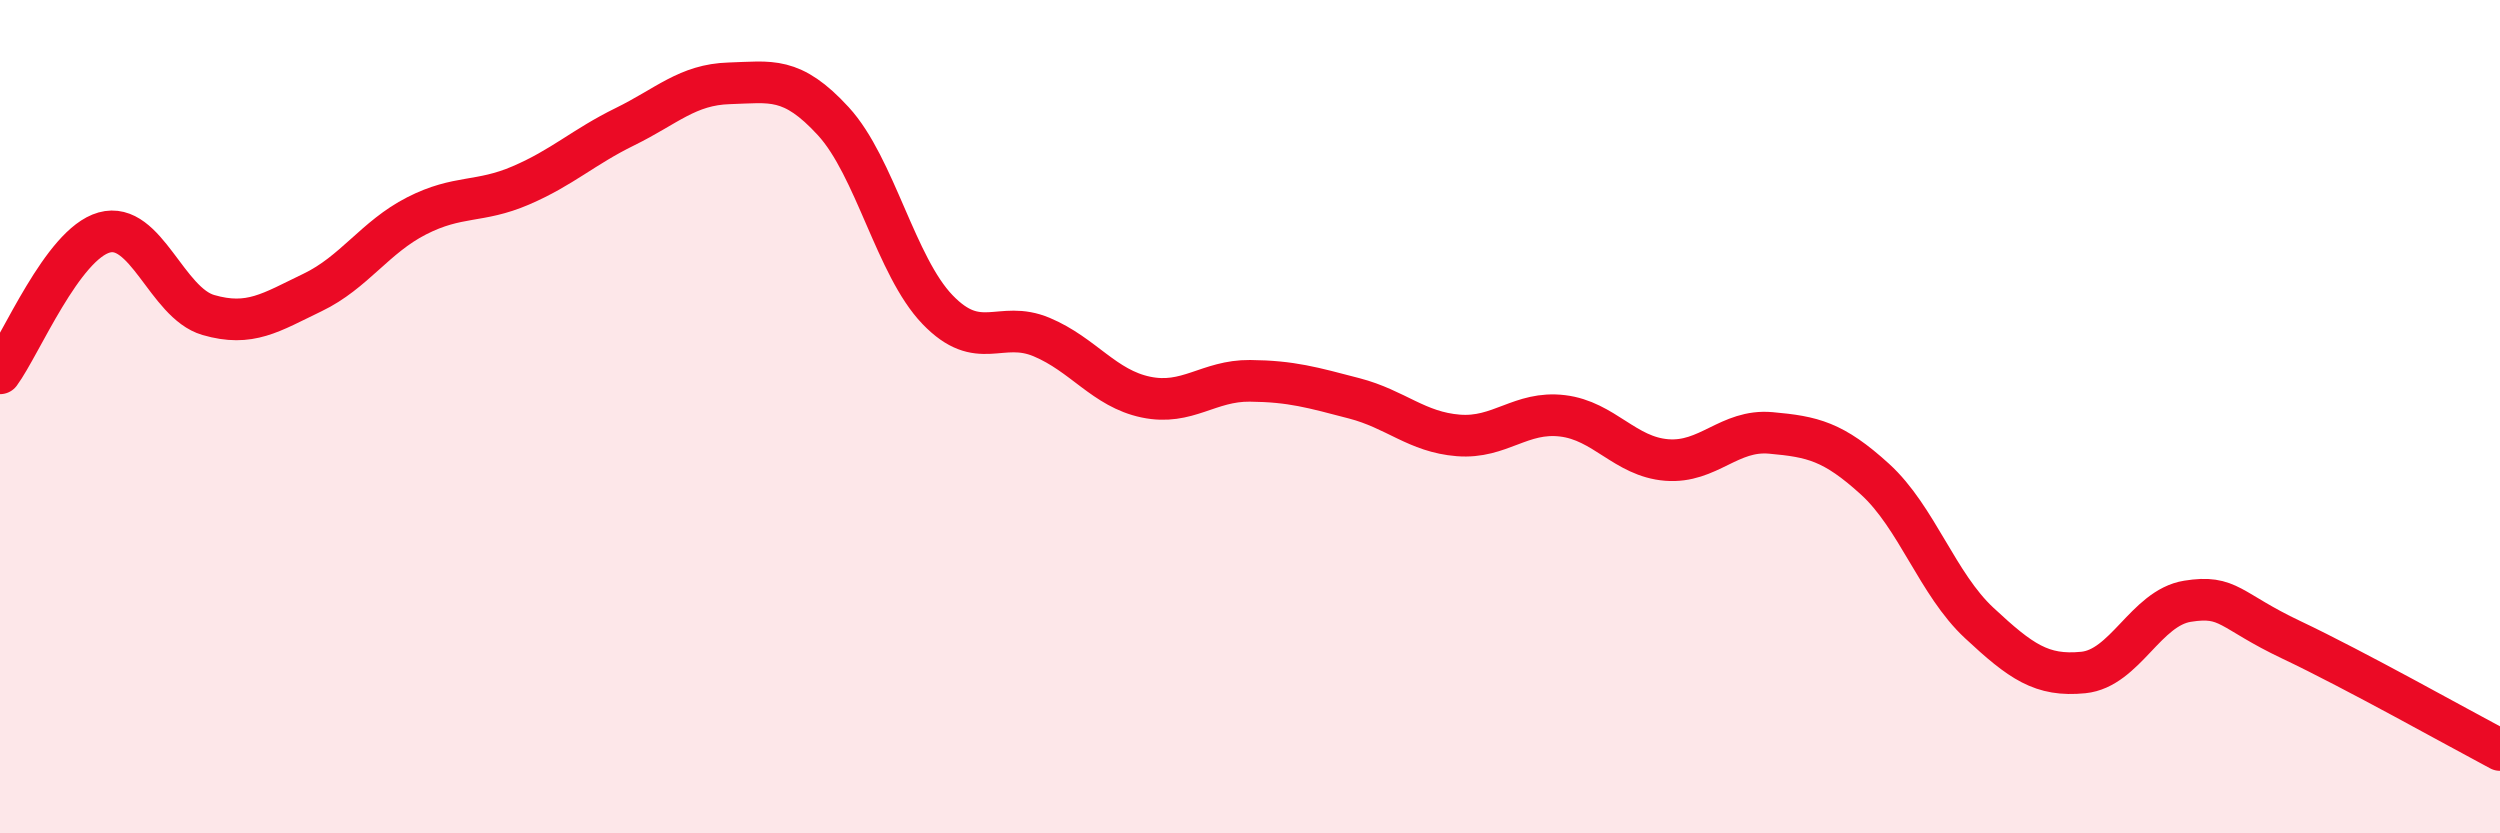
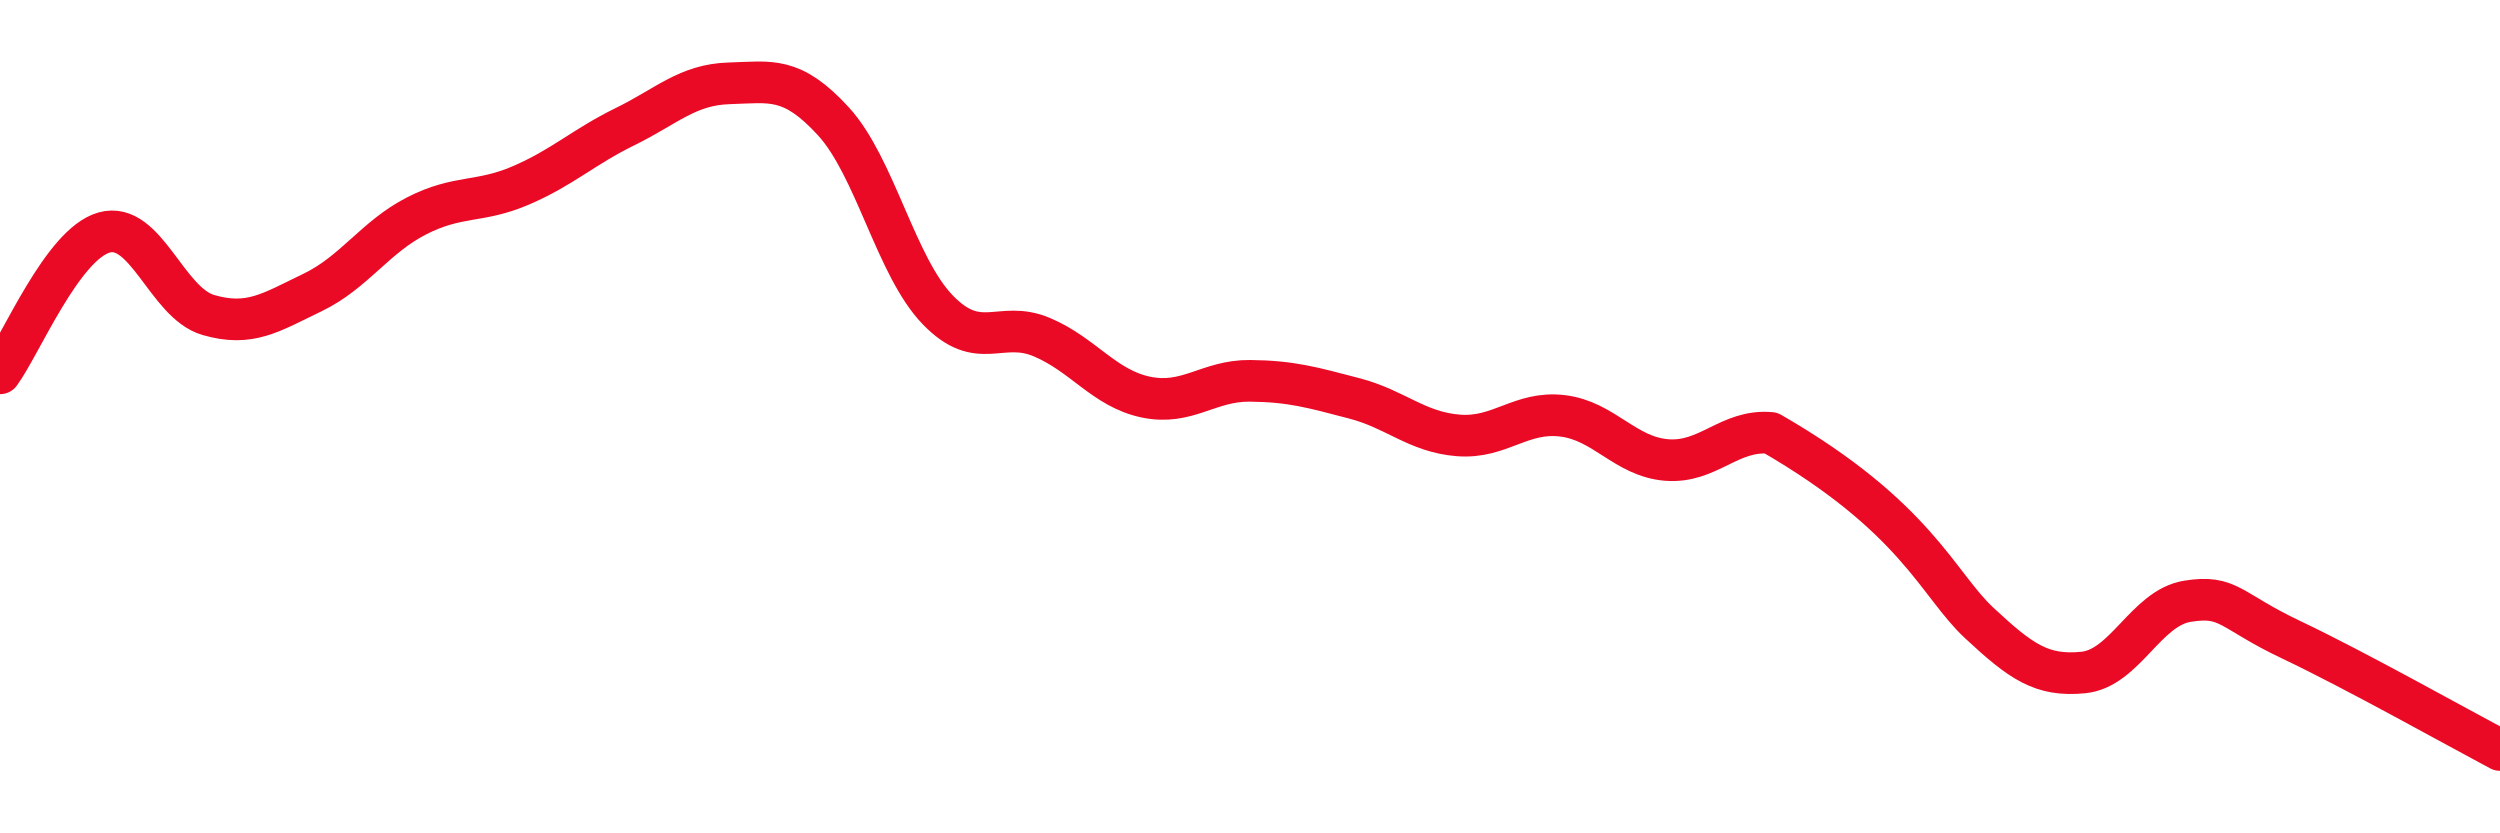
<svg xmlns="http://www.w3.org/2000/svg" width="60" height="20" viewBox="0 0 60 20">
-   <path d="M 0,8.96 C 0.5,8.28 1.5,5.86 2.5,5.58 C 3.5,5.3 4,7.27 5,7.56 C 6,7.85 6.5,7.5 7.5,7.02 C 8.5,6.54 9,5.69 10,5.18 C 11,4.67 11.5,4.88 12.5,4.45 C 13.5,4.02 14,3.53 15,3.04 C 16,2.55 16.5,2.03 17.5,2 C 18.5,1.97 19,1.82 20,2.91 C 21,4 21.5,6.39 22.5,7.43 C 23.5,8.47 24,7.67 25,8.09 C 26,8.51 26.5,9.32 27.5,9.53 C 28.5,9.74 29,9.13 30,9.14 C 31,9.15 31.5,9.3 32.5,9.56 C 33.5,9.82 34,10.37 35,10.45 C 36,10.53 36.5,9.86 37.5,9.98 C 38.5,10.1 39,10.96 40,11.04 C 41,11.12 41.5,10.3 42.5,10.39 C 43.5,10.48 44,10.59 45,11.5 C 46,12.41 46.5,14.02 47.5,14.95 C 48.5,15.88 49,16.24 50,16.14 C 51,16.04 51.5,14.59 52.5,14.43 C 53.5,14.27 53.5,14.65 55,15.36 C 56.5,16.07 59,17.47 60,18L60 20L0 20Z" fill="#EB0A25" opacity="0.1" stroke-linecap="round" stroke-linejoin="round" />
-   <path d="M 0,8.96 C 0.5,8.28 1.5,5.86 2.5,5.58 C 3.5,5.3 4,7.27 5,7.56 C 6,7.85 6.5,7.5 7.5,7.02 C 8.5,6.54 9,5.69 10,5.18 C 11,4.67 11.5,4.88 12.5,4.45 C 13.5,4.02 14,3.53 15,3.04 C 16,2.55 16.5,2.03 17.5,2 C 18.5,1.97 19,1.82 20,2.91 C 21,4 21.5,6.39 22.5,7.43 C 23.5,8.47 24,7.67 25,8.09 C 26,8.51 26.5,9.32 27.5,9.53 C 28.5,9.74 29,9.13 30,9.14 C 31,9.15 31.5,9.3 32.5,9.56 C 33.5,9.82 34,10.37 35,10.45 C 36,10.53 36.5,9.86 37.5,9.98 C 38.5,10.1 39,10.96 40,11.04 C 41,11.12 41.5,10.3 42.5,10.39 C 43.5,10.48 44,10.59 45,11.5 C 46,12.41 46.5,14.02 47.5,14.95 C 48.5,15.88 49,16.24 50,16.14 C 51,16.04 51.5,14.59 52.5,14.43 C 53.5,14.27 53.5,14.65 55,15.36 C 56.5,16.07 59,17.47 60,18" stroke="#EB0A25" stroke-width="1" fill="none" stroke-linecap="round" stroke-linejoin="round" />
+   <path d="M 0,8.96 C 0.5,8.28 1.5,5.86 2.5,5.58 C 3.5,5.3 4,7.27 5,7.56 C 6,7.85 6.5,7.5 7.5,7.02 C 8.5,6.54 9,5.69 10,5.18 C 11,4.67 11.5,4.88 12.5,4.45 C 13.5,4.02 14,3.53 15,3.04 C 16,2.55 16.5,2.03 17.5,2 C 18.5,1.97 19,1.82 20,2.91 C 21,4 21.5,6.39 22.5,7.43 C 23.5,8.47 24,7.67 25,8.09 C 26,8.51 26.5,9.32 27.5,9.53 C 28.5,9.74 29,9.13 30,9.14 C 31,9.15 31.5,9.3 32.5,9.56 C 33.5,9.82 34,10.37 35,10.45 C 36,10.53 36.5,9.86 37.5,9.98 C 38.5,10.1 39,10.96 40,11.04 C 41,11.12 41.5,10.3 42.5,10.39 C 46,12.41 46.5,14.02 47.5,14.95 C 48.5,15.88 49,16.24 50,16.14 C 51,16.04 51.5,14.59 52.5,14.43 C 53.5,14.27 53.5,14.65 55,15.36 C 56.5,16.07 59,17.47 60,18" stroke="#EB0A25" stroke-width="1" fill="none" stroke-linecap="round" stroke-linejoin="round" />
</svg>